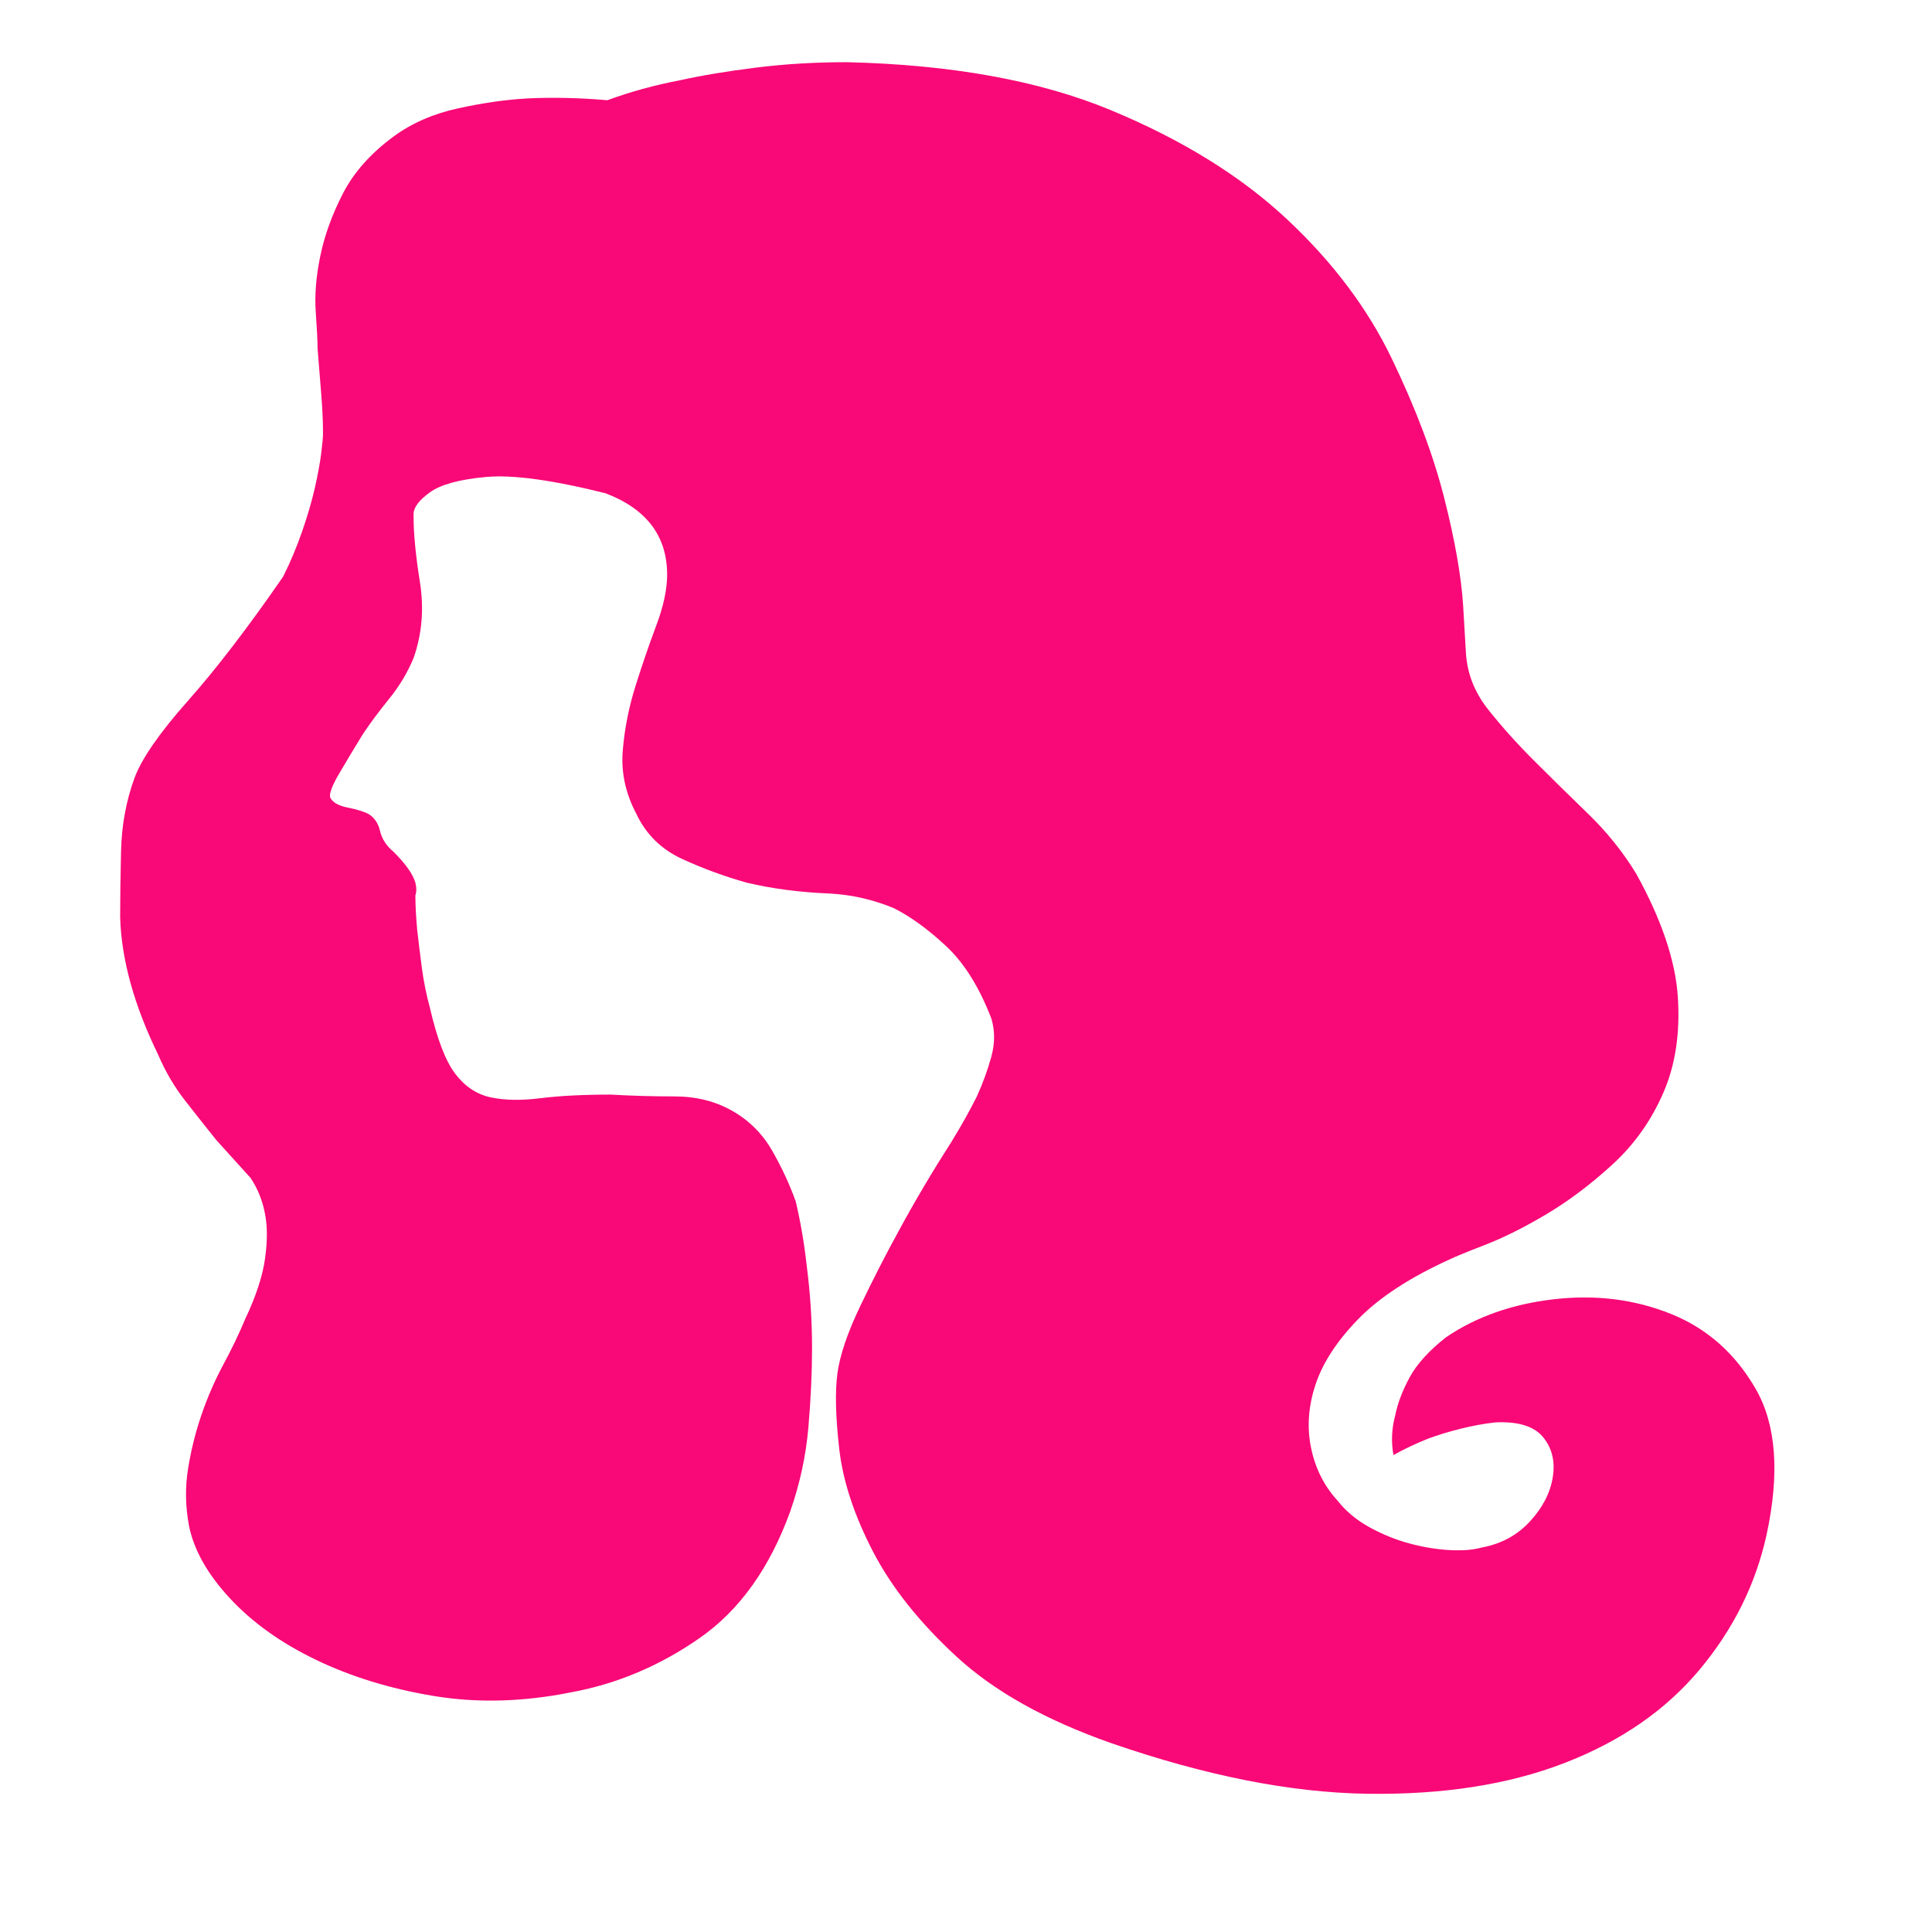
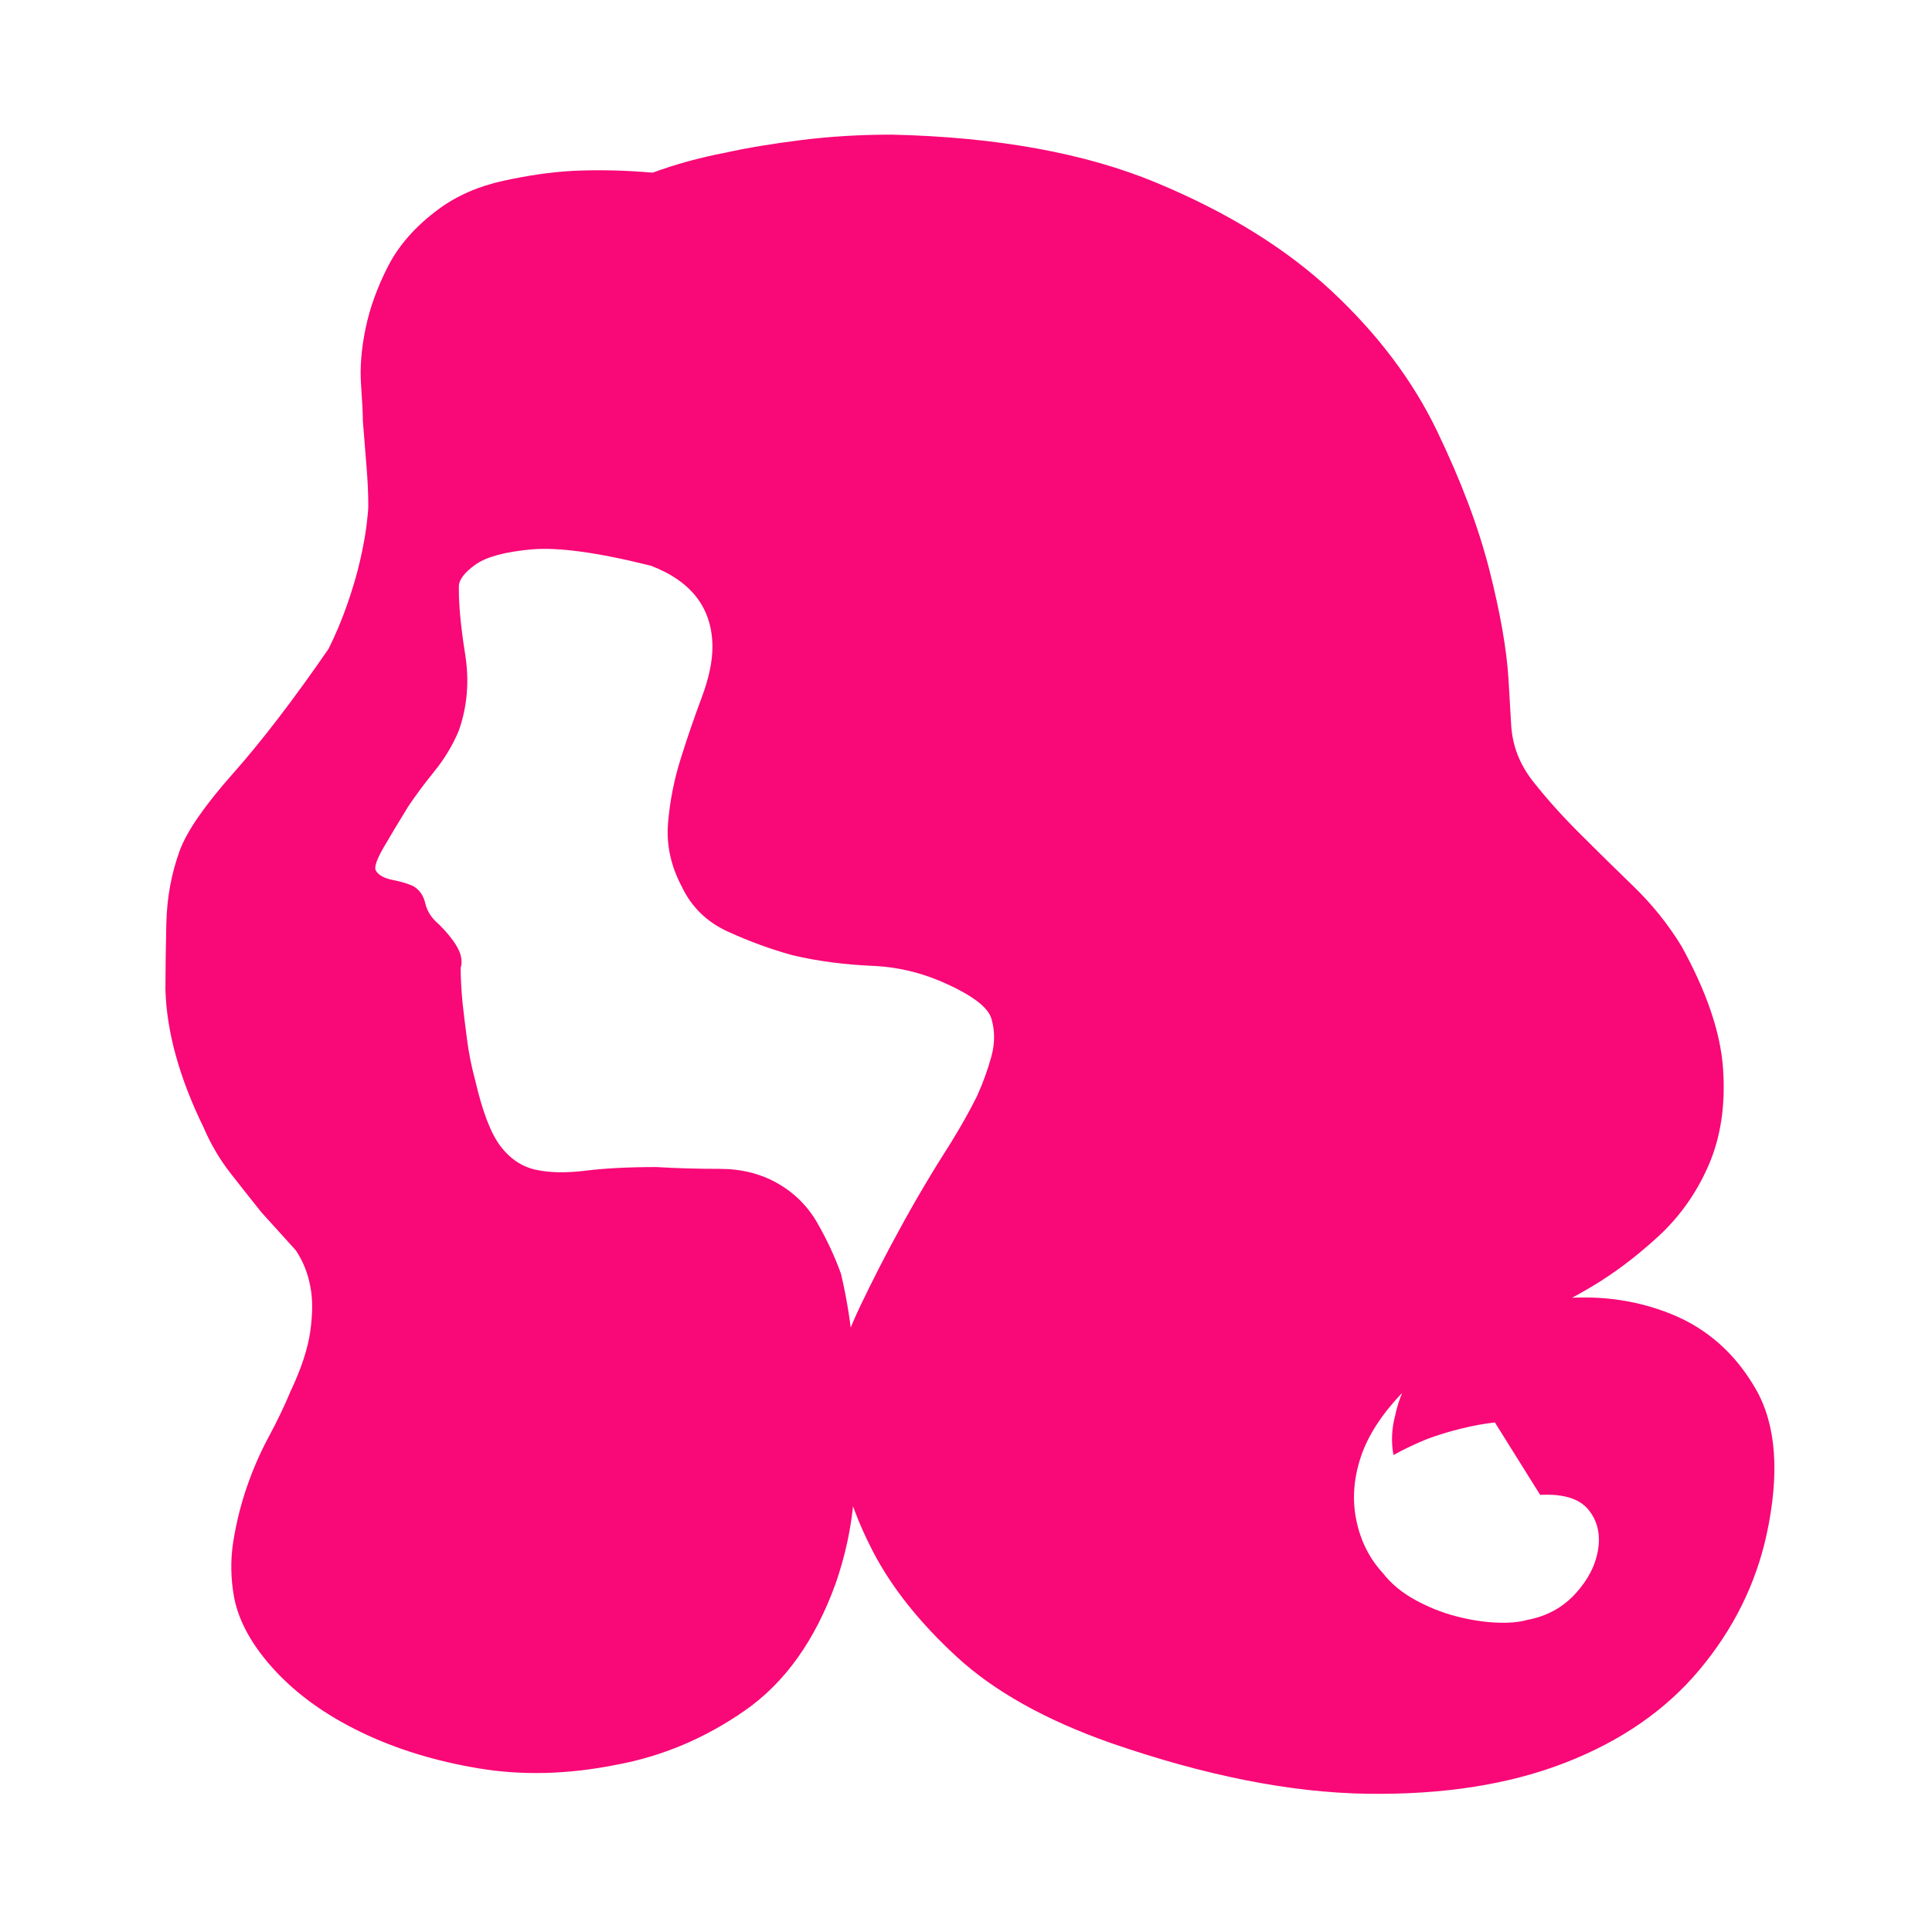
<svg xmlns="http://www.w3.org/2000/svg" t="1722437570063" class="icon" viewBox="0 0 1024 1024" version="1.1" p-id="5425" width="25" height="25">
-   <path d="M792.32 753.92q-8.64 0.96-18.24 3.36t-17.28 5.28q-9.6 3.84-18.24 8.64-1.92-10.56 0.96-21.12 1.92-9.6 7.68-20.16t19.2-21.12q24-16.32 57.12-20.16t61.92 7.68 45.12 39.84 5.76 77.28q-8.64 39.36-35.52 71.52t-71.52 49.44-105.12 16.32-135.36-26.88q-51.84-18.24-81.6-45.6t-44.64-56.16-17.76-54.24-0.96-39.84 12-35.52 20.64-40.32q12.48-23.040 27.84-47.040 7.68-12.48 13.44-24 4.8-10.56 7.68-21.12t0-20.16q-9.6-24.96-24-38.4t-27.84-20.16q-16.32-6.72-33.6-7.68-24-0.96-44.16-5.76-17.28-4.8-34.080-12.48t-24.48-24q-8.64-16.32-7.2-33.6t6.72-34.080 11.040-32.16 5.76-26.88q0-30.72-32.64-43.2-42.24-10.56-63.36-8.64t-29.76 8.16-8.64 11.52 0 1.44q0 13.44 3.36 34.56t-3.36 40.32q-4.8 11.52-12.96 21.6t-13.92 18.72q-7.68 12.48-12.96 21.6t-4.32 12q1.92 3.84 9.12 5.28t11.040 3.36q4.8 2.88 6.24 9.12t7.2 11.040q9.6 9.6 11.52 16.32 0.96 3.84 0 6.72 0 7.68 0.96 18.24 0.96 8.64 2.4 19.68t4.32 21.6q5.76 24.96 13.44 35.040t18.72 12.48 26.4 0.48 37.44-1.92q16.32 0.96 33.6 0.96t30.72 7.68 21.12 21.12 12.48 26.88q3.84 16.32 5.76 33.6 2.88 22.080 2.88 44.16 0 19.2-1.92 41.76t-9.6 44.64q-16.32 45.12-48 67.2t-68.16 28.8q-38.4 7.68-72.96 1.92t-62.4-19.2-45.6-32.64-21.6-38.4q-2.88-15.36-0.48-30.24t7.2-28.8 11.52-26.4 11.52-24q8.64-18.24 10.56-32.16t0-23.52q-1.92-10.56-7.68-19.2-8.64-9.6-18.24-20.16-7.68-9.6-16.32-20.64t-14.4-24.48q-19.2-39.36-20.16-72.96 0-14.4 0.48-35.040t7.2-38.88q5.76-15.36 28.32-40.8t50.4-65.76q5.76-11.52 10.080-24t6.72-23.040 3.36-18.24 0.96-10.56q0-9.6-0.96-21.12t-1.92-24q0-5.76-0.96-19.2t2.4-29.76 12-33.12 26.88-30.24q14.4-10.56 34.080-14.88t36.96-5.28q20.16-0.96 42.24 0.96 18.24-6.72 38.4-10.56 17.28-3.84 40.32-6.72t48-2.88q83.52 1.92 140.16 25.44t93.12 57.6 55.68 73.92 27.84 73.92 10.080 57.6 1.44 24.48q0.96 16.32 11.52 29.76t24.48 27.36 28.8 28.32 25.44 31.68q20.16 36.48 22.080 65.28t-7.68 50.88-26.88 37.92-35.040 26.4-32.64 16.32-18.72 7.68q-31.68 14.4-48.48 31.68t-22.56 34.56-2.4 33.6 13.92 27.84q6.72 8.64 17.28 14.4t21.6 8.64 21.12 3.36 16.8-1.44q15.36-2.88 25.44-13.92t12-23.52-5.28-21.12-25.44-7.68z" fill="#f90877" p-id="5426" />
+   <path d="M792.32 753.92q-8.64 0.96-18.24 3.36t-17.28 5.28q-9.6 3.84-18.24 8.64-1.92-10.56 0.96-21.12 1.92-9.6 7.68-20.16t19.2-21.12q24-16.32 57.12-20.16t61.92 7.68 45.12 39.84 5.76 77.28q-8.64 39.36-35.52 71.52t-71.52 49.44-105.12 16.32-135.36-26.88q-51.84-18.24-81.6-45.6t-44.64-56.16-17.76-54.24-0.96-39.84 12-35.52 20.64-40.32q12.48-23.040 27.84-47.040 7.68-12.48 13.44-24 4.8-10.56 7.68-21.12t0-20.16t-27.84-20.16q-16.32-6.72-33.6-7.68-24-0.96-44.16-5.76-17.28-4.8-34.080-12.48t-24.48-24q-8.64-16.32-7.2-33.6t6.72-34.080 11.040-32.16 5.76-26.88q0-30.72-32.64-43.2-42.24-10.56-63.36-8.64t-29.76 8.16-8.64 11.52 0 1.44q0 13.44 3.36 34.56t-3.36 40.32q-4.8 11.52-12.96 21.6t-13.92 18.72q-7.68 12.48-12.96 21.6t-4.32 12q1.92 3.84 9.12 5.28t11.040 3.36q4.8 2.88 6.24 9.12t7.2 11.040q9.6 9.6 11.52 16.32 0.96 3.84 0 6.72 0 7.68 0.96 18.24 0.96 8.64 2.4 19.68t4.32 21.6q5.76 24.96 13.44 35.040t18.72 12.48 26.4 0.48 37.44-1.92q16.32 0.96 33.6 0.96t30.72 7.68 21.12 21.12 12.48 26.88q3.84 16.32 5.76 33.6 2.88 22.080 2.88 44.16 0 19.2-1.92 41.76t-9.6 44.64q-16.32 45.12-48 67.2t-68.16 28.8q-38.4 7.68-72.96 1.92t-62.4-19.2-45.6-32.64-21.6-38.4q-2.88-15.36-0.48-30.24t7.2-28.8 11.52-26.4 11.52-24q8.64-18.24 10.56-32.16t0-23.52q-1.92-10.56-7.68-19.2-8.64-9.6-18.24-20.16-7.68-9.6-16.32-20.64t-14.4-24.48q-19.2-39.36-20.16-72.96 0-14.4 0.48-35.040t7.2-38.88q5.76-15.36 28.32-40.8t50.4-65.76q5.76-11.52 10.080-24t6.72-23.040 3.36-18.24 0.96-10.56q0-9.6-0.96-21.12t-1.92-24q0-5.76-0.96-19.2t2.4-29.76 12-33.12 26.88-30.24q14.4-10.56 34.080-14.88t36.96-5.28q20.16-0.96 42.24 0.96 18.24-6.72 38.4-10.56 17.28-3.84 40.32-6.72t48-2.88q83.52 1.92 140.16 25.44t93.12 57.6 55.68 73.92 27.84 73.92 10.080 57.6 1.44 24.48q0.96 16.32 11.52 29.76t24.48 27.36 28.8 28.32 25.44 31.68q20.16 36.48 22.080 65.28t-7.68 50.88-26.88 37.92-35.040 26.4-32.64 16.32-18.72 7.68q-31.68 14.4-48.48 31.68t-22.56 34.56-2.4 33.6 13.92 27.84q6.72 8.64 17.28 14.4t21.6 8.64 21.12 3.36 16.8-1.44q15.36-2.88 25.44-13.92t12-23.52-5.28-21.12-25.44-7.68z" fill="#f90877" p-id="5426" />
</svg>